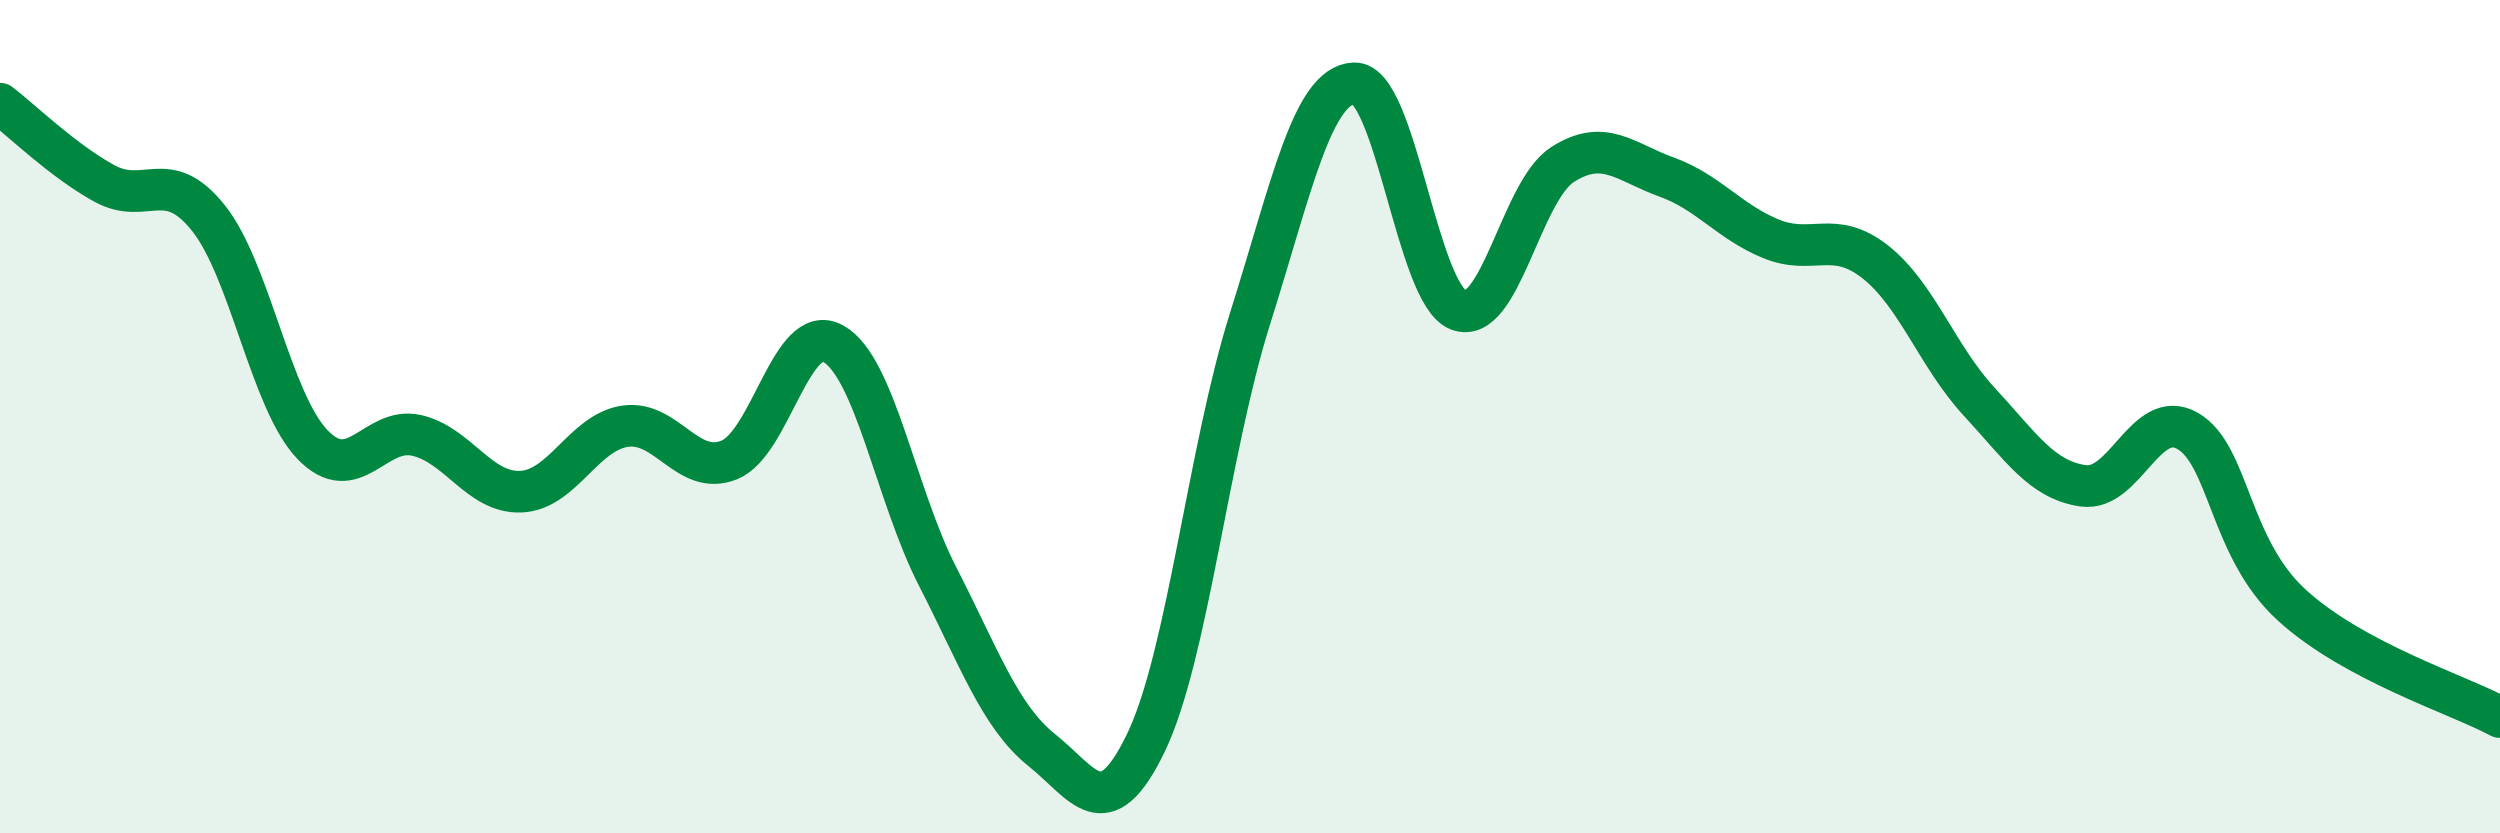
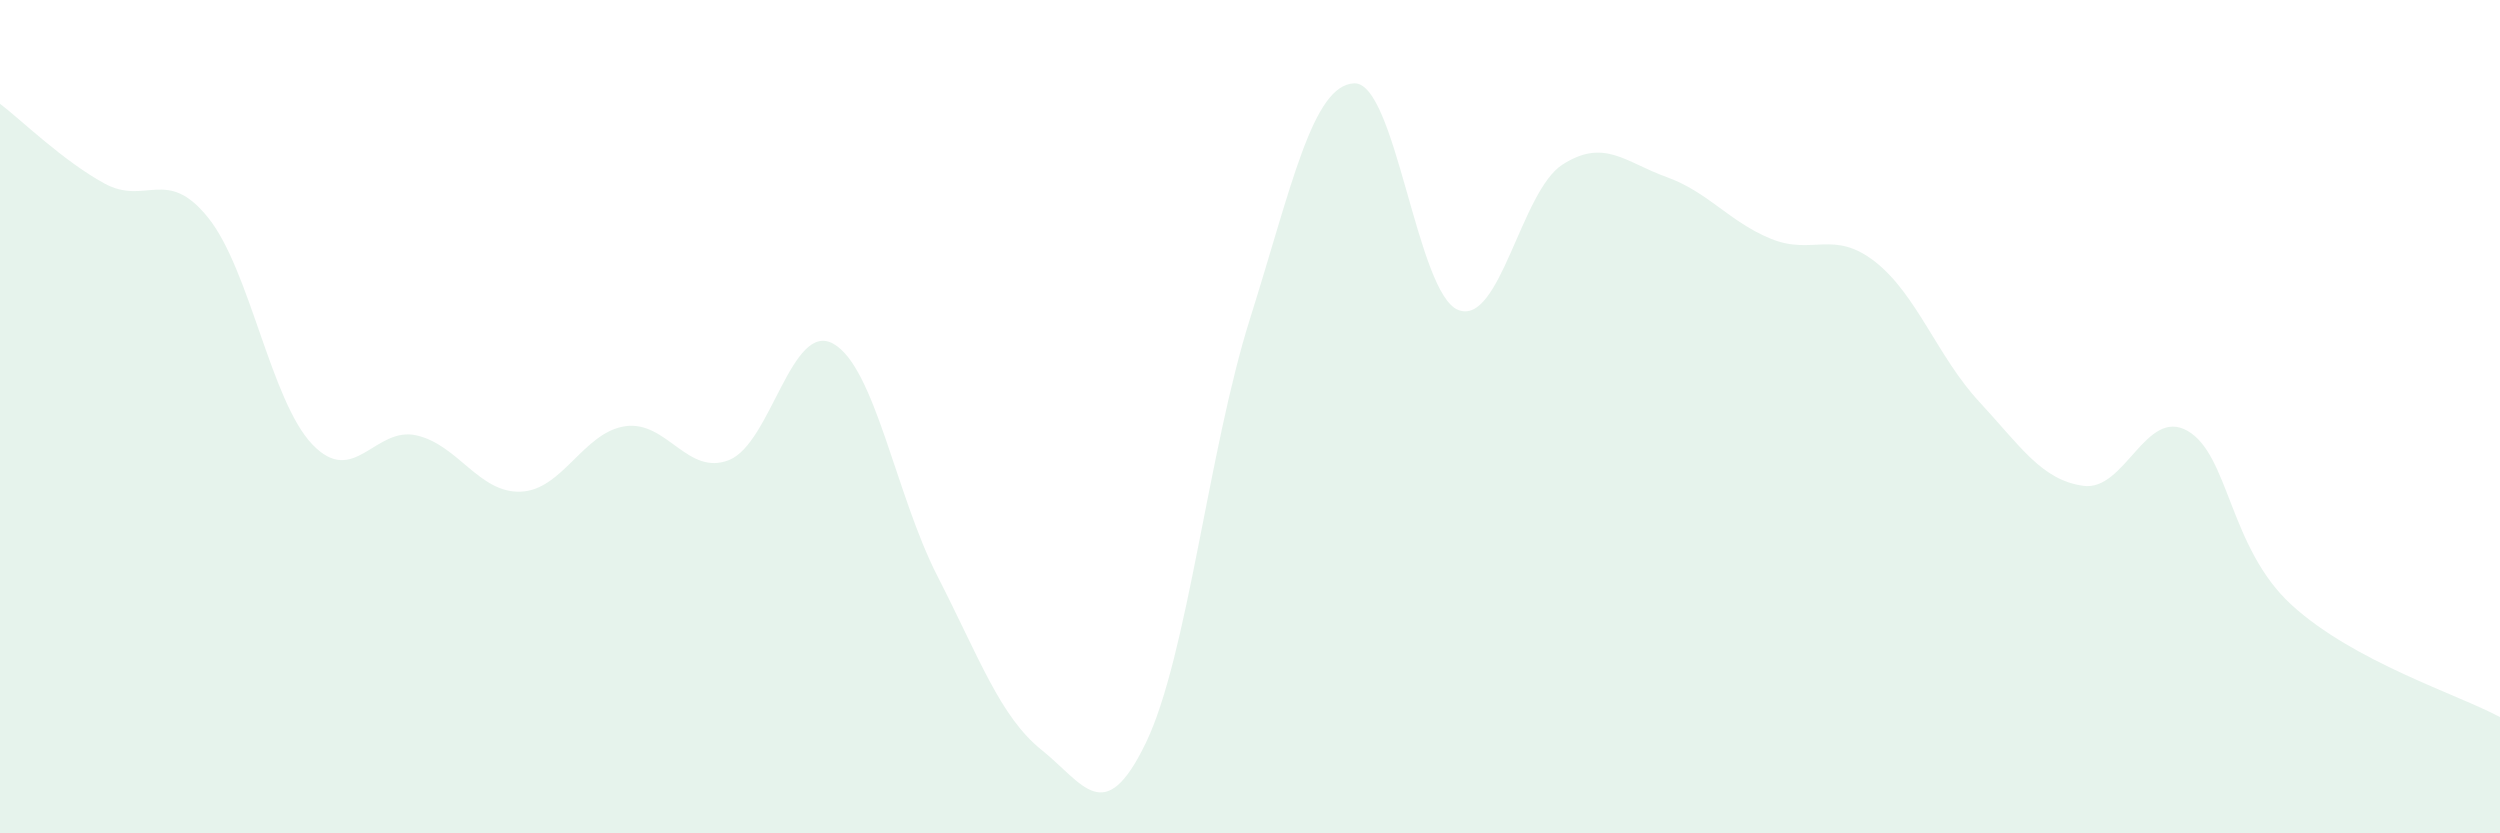
<svg xmlns="http://www.w3.org/2000/svg" width="60" height="20" viewBox="0 0 60 20">
  <path d="M 0,2.49 C 0.5,2.87 1.5,3.85 2.5,4.4 C 3.5,4.95 4,3.98 5,5.23 C 6,6.48 6.5,9.63 7.5,10.67 C 8.5,11.71 9,10.22 10,10.45 C 11,10.68 11.5,11.84 12.5,11.8 C 13.5,11.76 14,10.38 15,10.23 C 16,10.08 16.5,11.44 17.5,11.04 C 18.5,10.64 19,7.69 20,8.25 C 21,8.81 21.5,11.88 22.5,13.83 C 23.5,15.78 24,17.2 25,18 C 26,18.8 26.5,19.9 27.5,17.83 C 28.5,15.76 29,10.82 30,7.65 C 31,4.48 31.5,2.04 32.5,2 C 33.5,1.96 34,7.05 35,7.44 C 36,7.83 36.5,4.59 37.5,3.95 C 38.5,3.31 39,3.89 40,4.25 C 41,4.61 41.5,5.32 42.5,5.73 C 43.5,6.14 44,5.5 45,6.28 C 46,7.06 46.5,8.56 47.5,9.64 C 48.5,10.72 49,11.52 50,11.66 C 51,11.8 51.5,9.77 52.5,10.34 C 53.5,10.91 53.5,13.15 55,14.52 C 56.5,15.89 59,16.67 60,17.21L60 20L0 20Z" fill="#008740" opacity="0.1" stroke-linecap="round" stroke-linejoin="round" />
-   <path d="M 0,2.49 C 0.5,2.87 1.5,3.85 2.5,4.4 C 3.5,4.95 4,3.98 5,5.23 C 6,6.48 6.5,9.63 7.5,10.67 C 8.5,11.71 9,10.22 10,10.45 C 11,10.68 11.5,11.84 12.5,11.8 C 13.5,11.76 14,10.38 15,10.23 C 16,10.08 16.5,11.44 17.5,11.04 C 18.5,10.64 19,7.69 20,8.25 C 21,8.81 21.5,11.88 22.5,13.83 C 23.5,15.78 24,17.2 25,18 C 26,18.8 26.5,19.9 27.5,17.83 C 28.5,15.76 29,10.82 30,7.65 C 31,4.48 31.5,2.04 32.5,2 C 33.5,1.96 34,7.05 35,7.44 C 36,7.83 36.5,4.59 37.5,3.95 C 38.5,3.31 39,3.89 40,4.25 C 41,4.61 41.5,5.32 42.5,5.73 C 43.5,6.14 44,5.5 45,6.28 C 46,7.06 46.5,8.56 47.5,9.64 C 48.5,10.72 49,11.52 50,11.66 C 51,11.8 51.5,9.77 52.5,10.34 C 53.5,10.91 53.5,13.15 55,14.52 C 56.5,15.89 59,16.67 60,17.21" stroke="#008740" stroke-width="1" fill="none" stroke-linecap="round" stroke-linejoin="round" />
</svg>